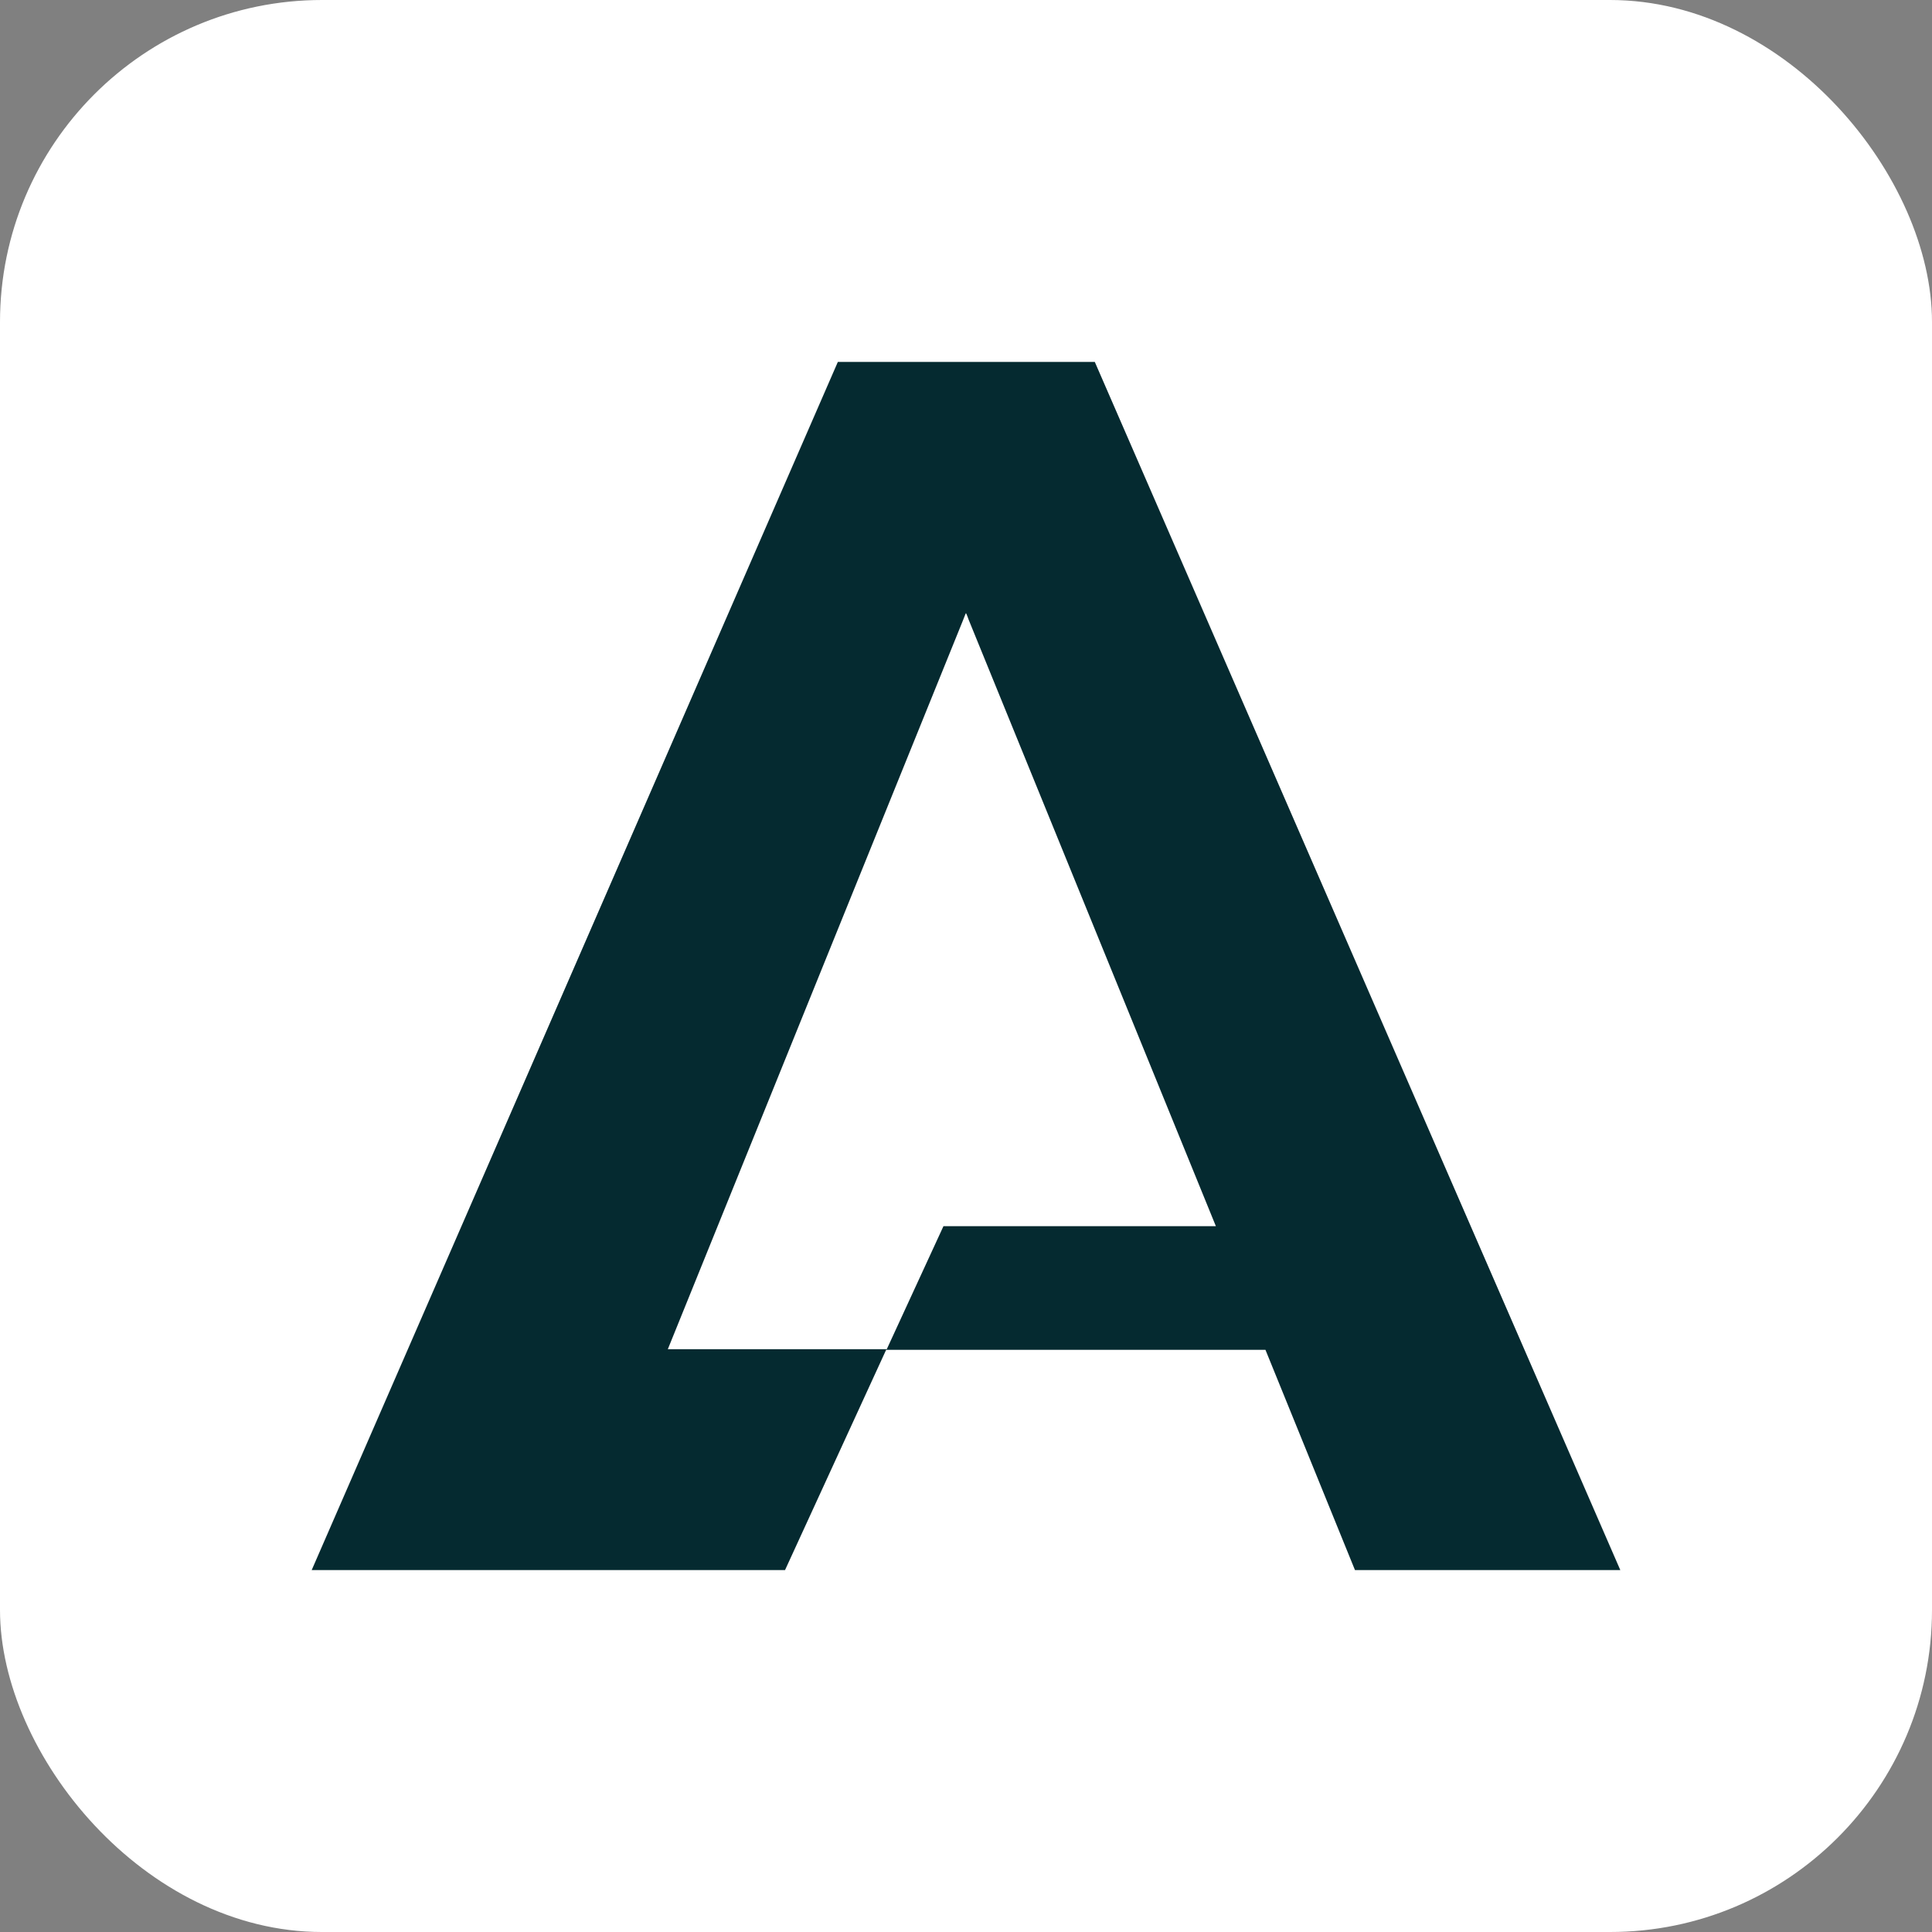
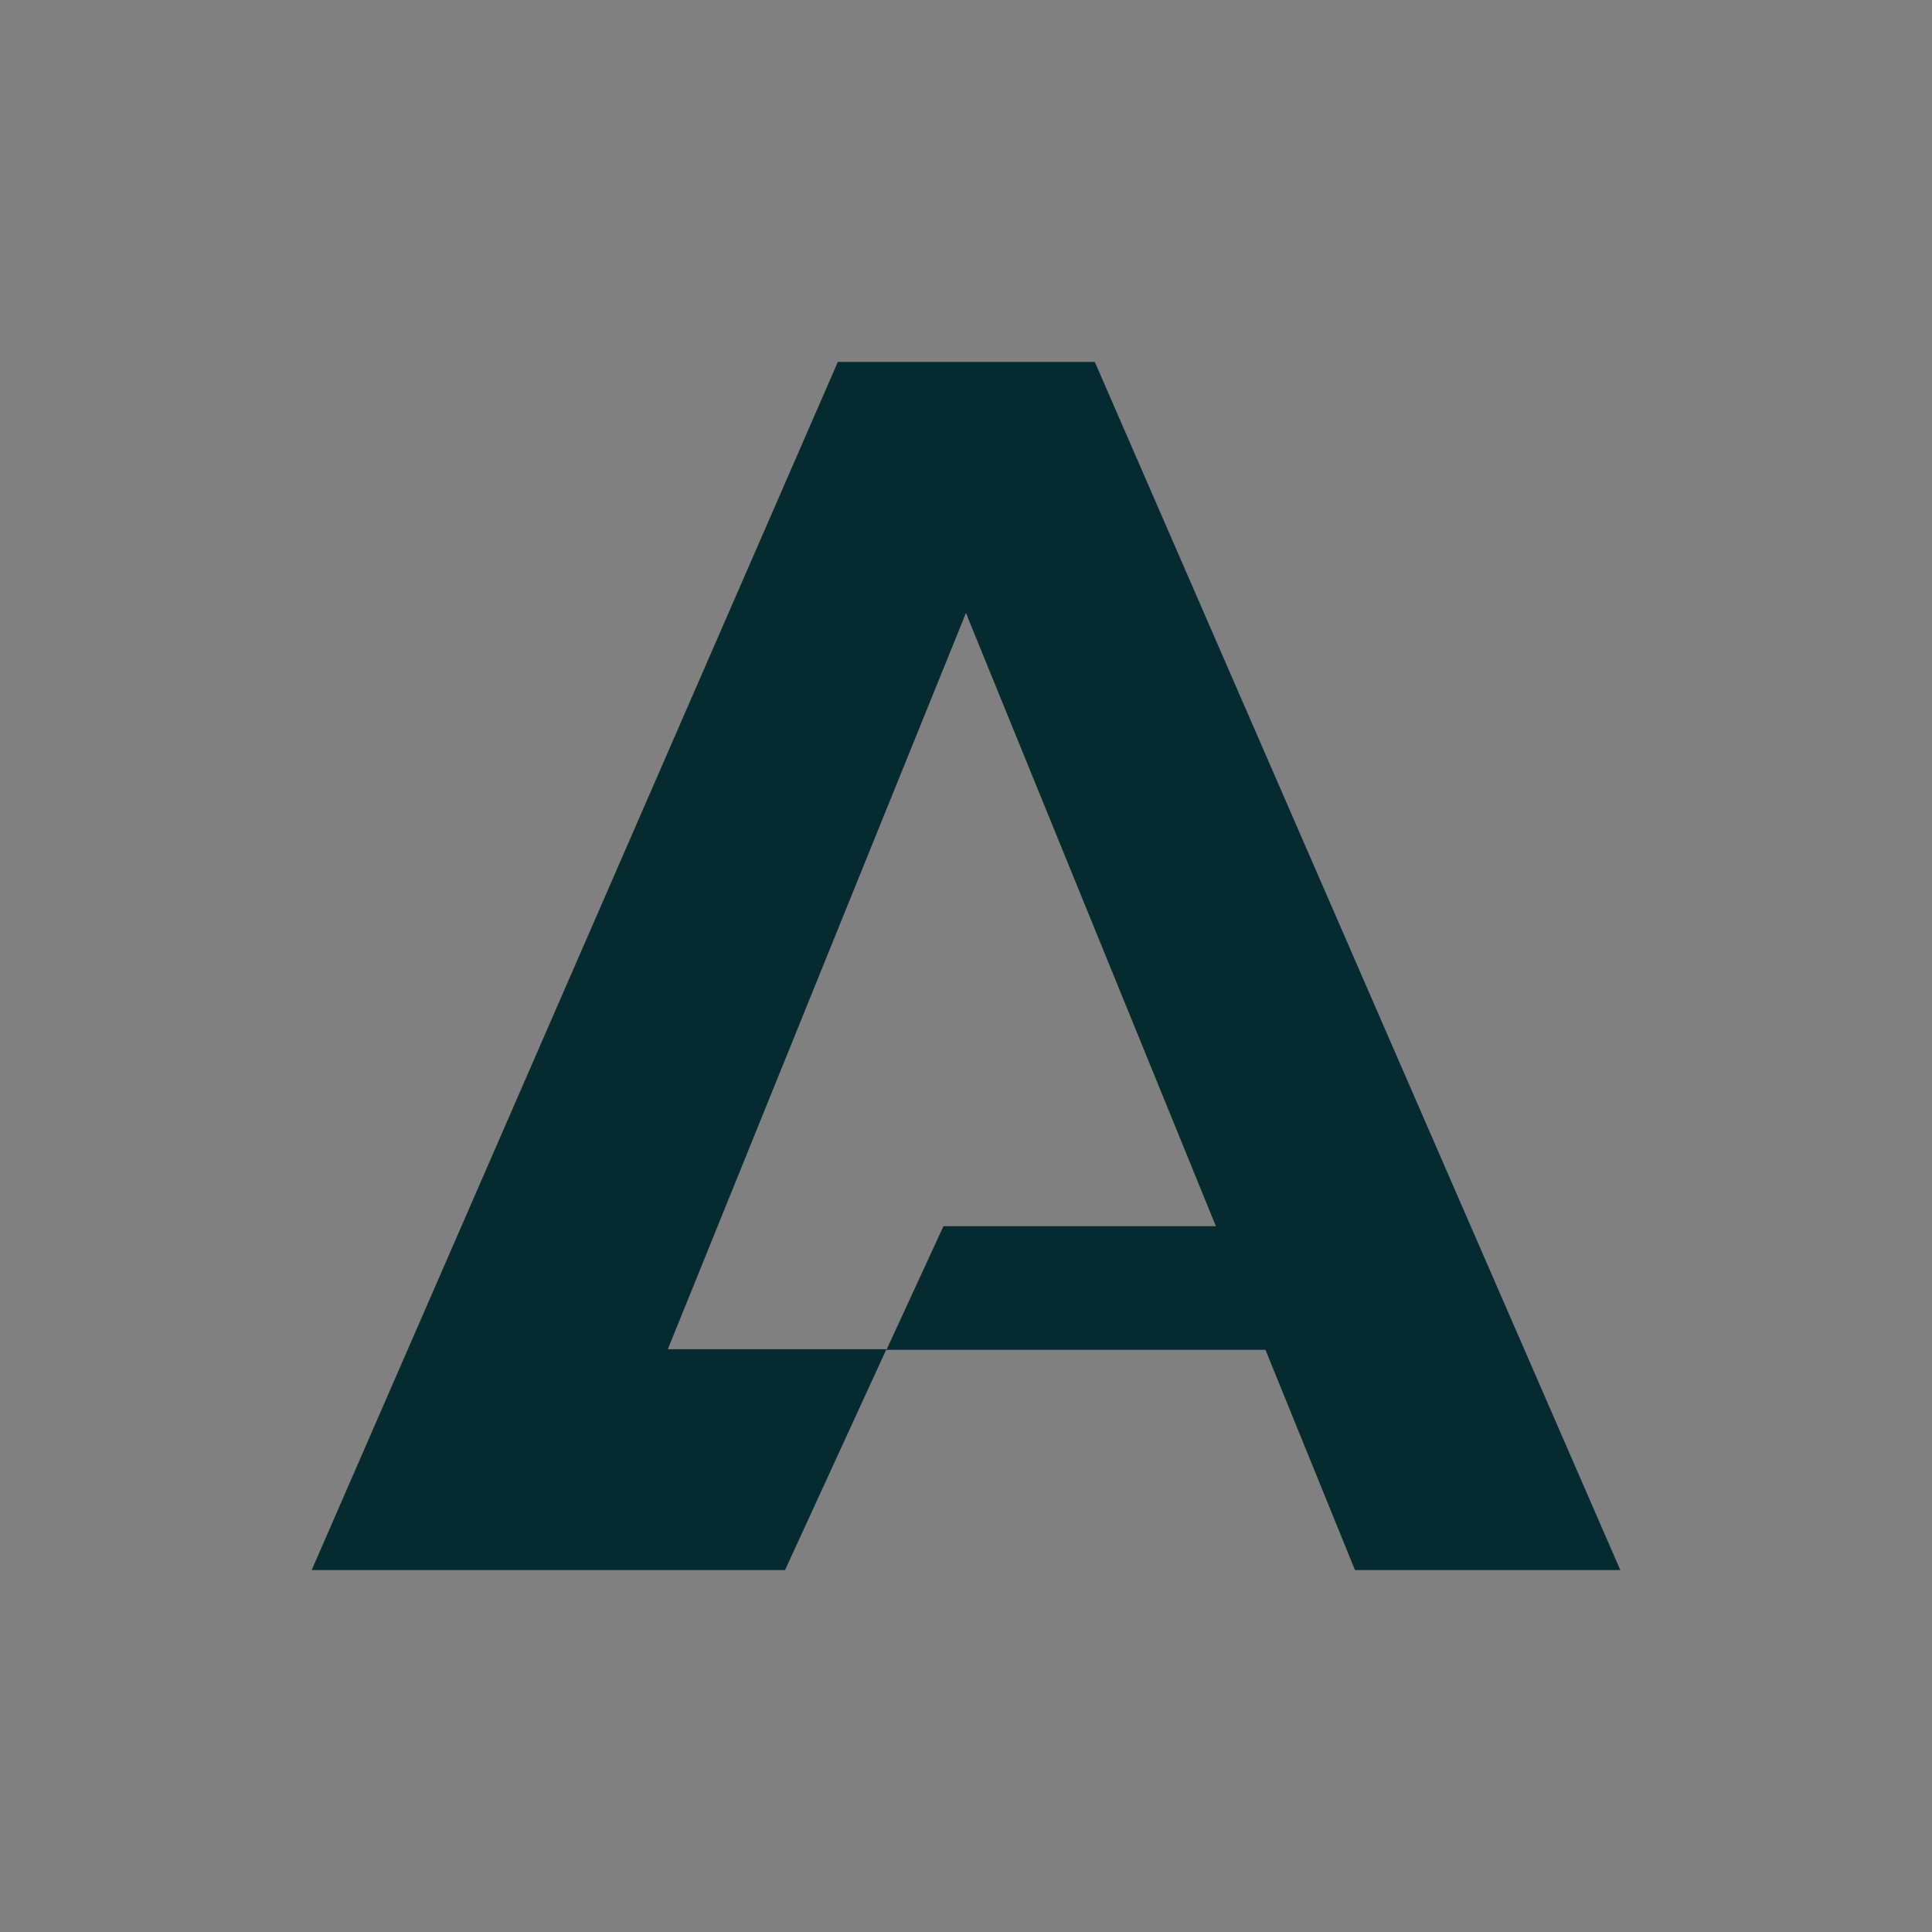
<svg xmlns="http://www.w3.org/2000/svg" id="uuid-7795e718-155d-4378-a4ab-21a6c2dfb432" viewBox="0 0 30 30">
  <rect x="0" y="0" width="30" height="30" fill="#808080" stroke="none" />
  <g id="uuid-0ec3844d-2168-45f9-8e68-01cc9f4c9414">
-     <rect width="30" height="30" rx="5" ry="5" fill="#fff" stroke-width="0" />
    <path d="M21.05,24.38h4.11L17,5.62h-3.99L4.84,24.38h7.35l1.57-3.42h5.89l1.39,3.42ZM14.65,19.04l-.88,1.91h-3.4l4.58-11.31c.03-.07.04-.11.05-.12,0,0,.02.04.04.1l3.84,9.42h-4.23Z" fill="#052a30" stroke-width="0" />
  </g>
</svg>